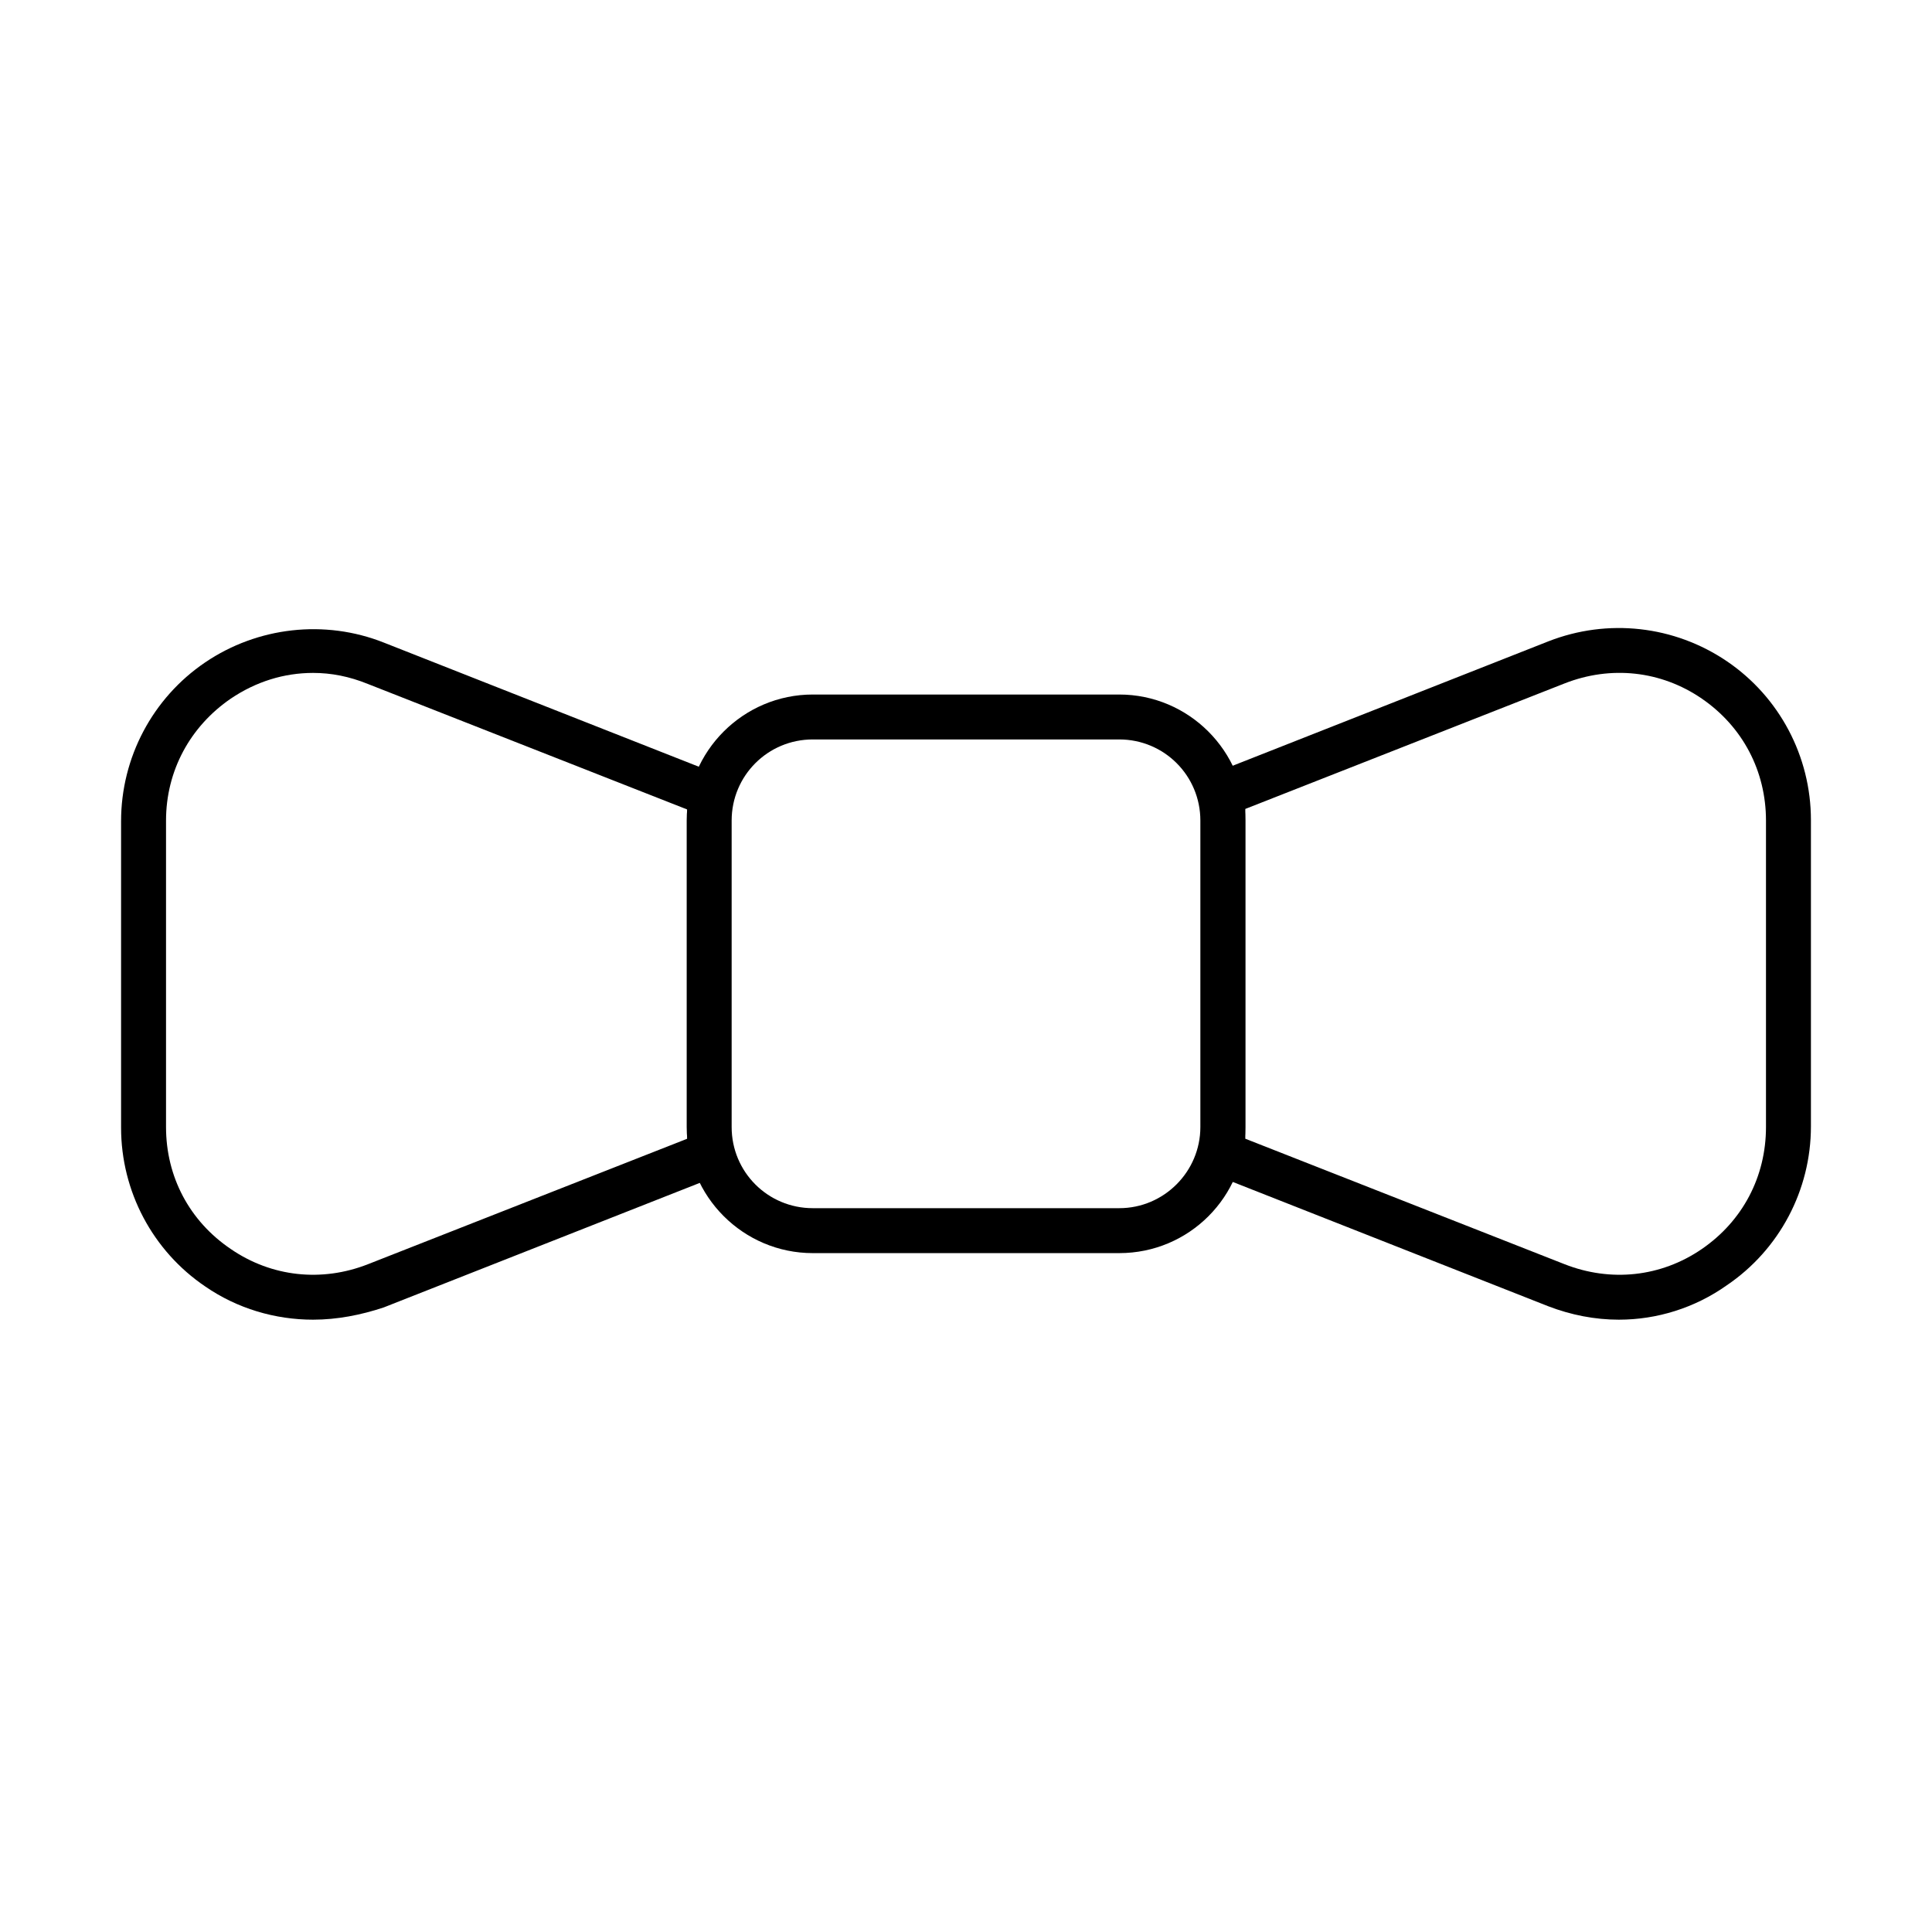
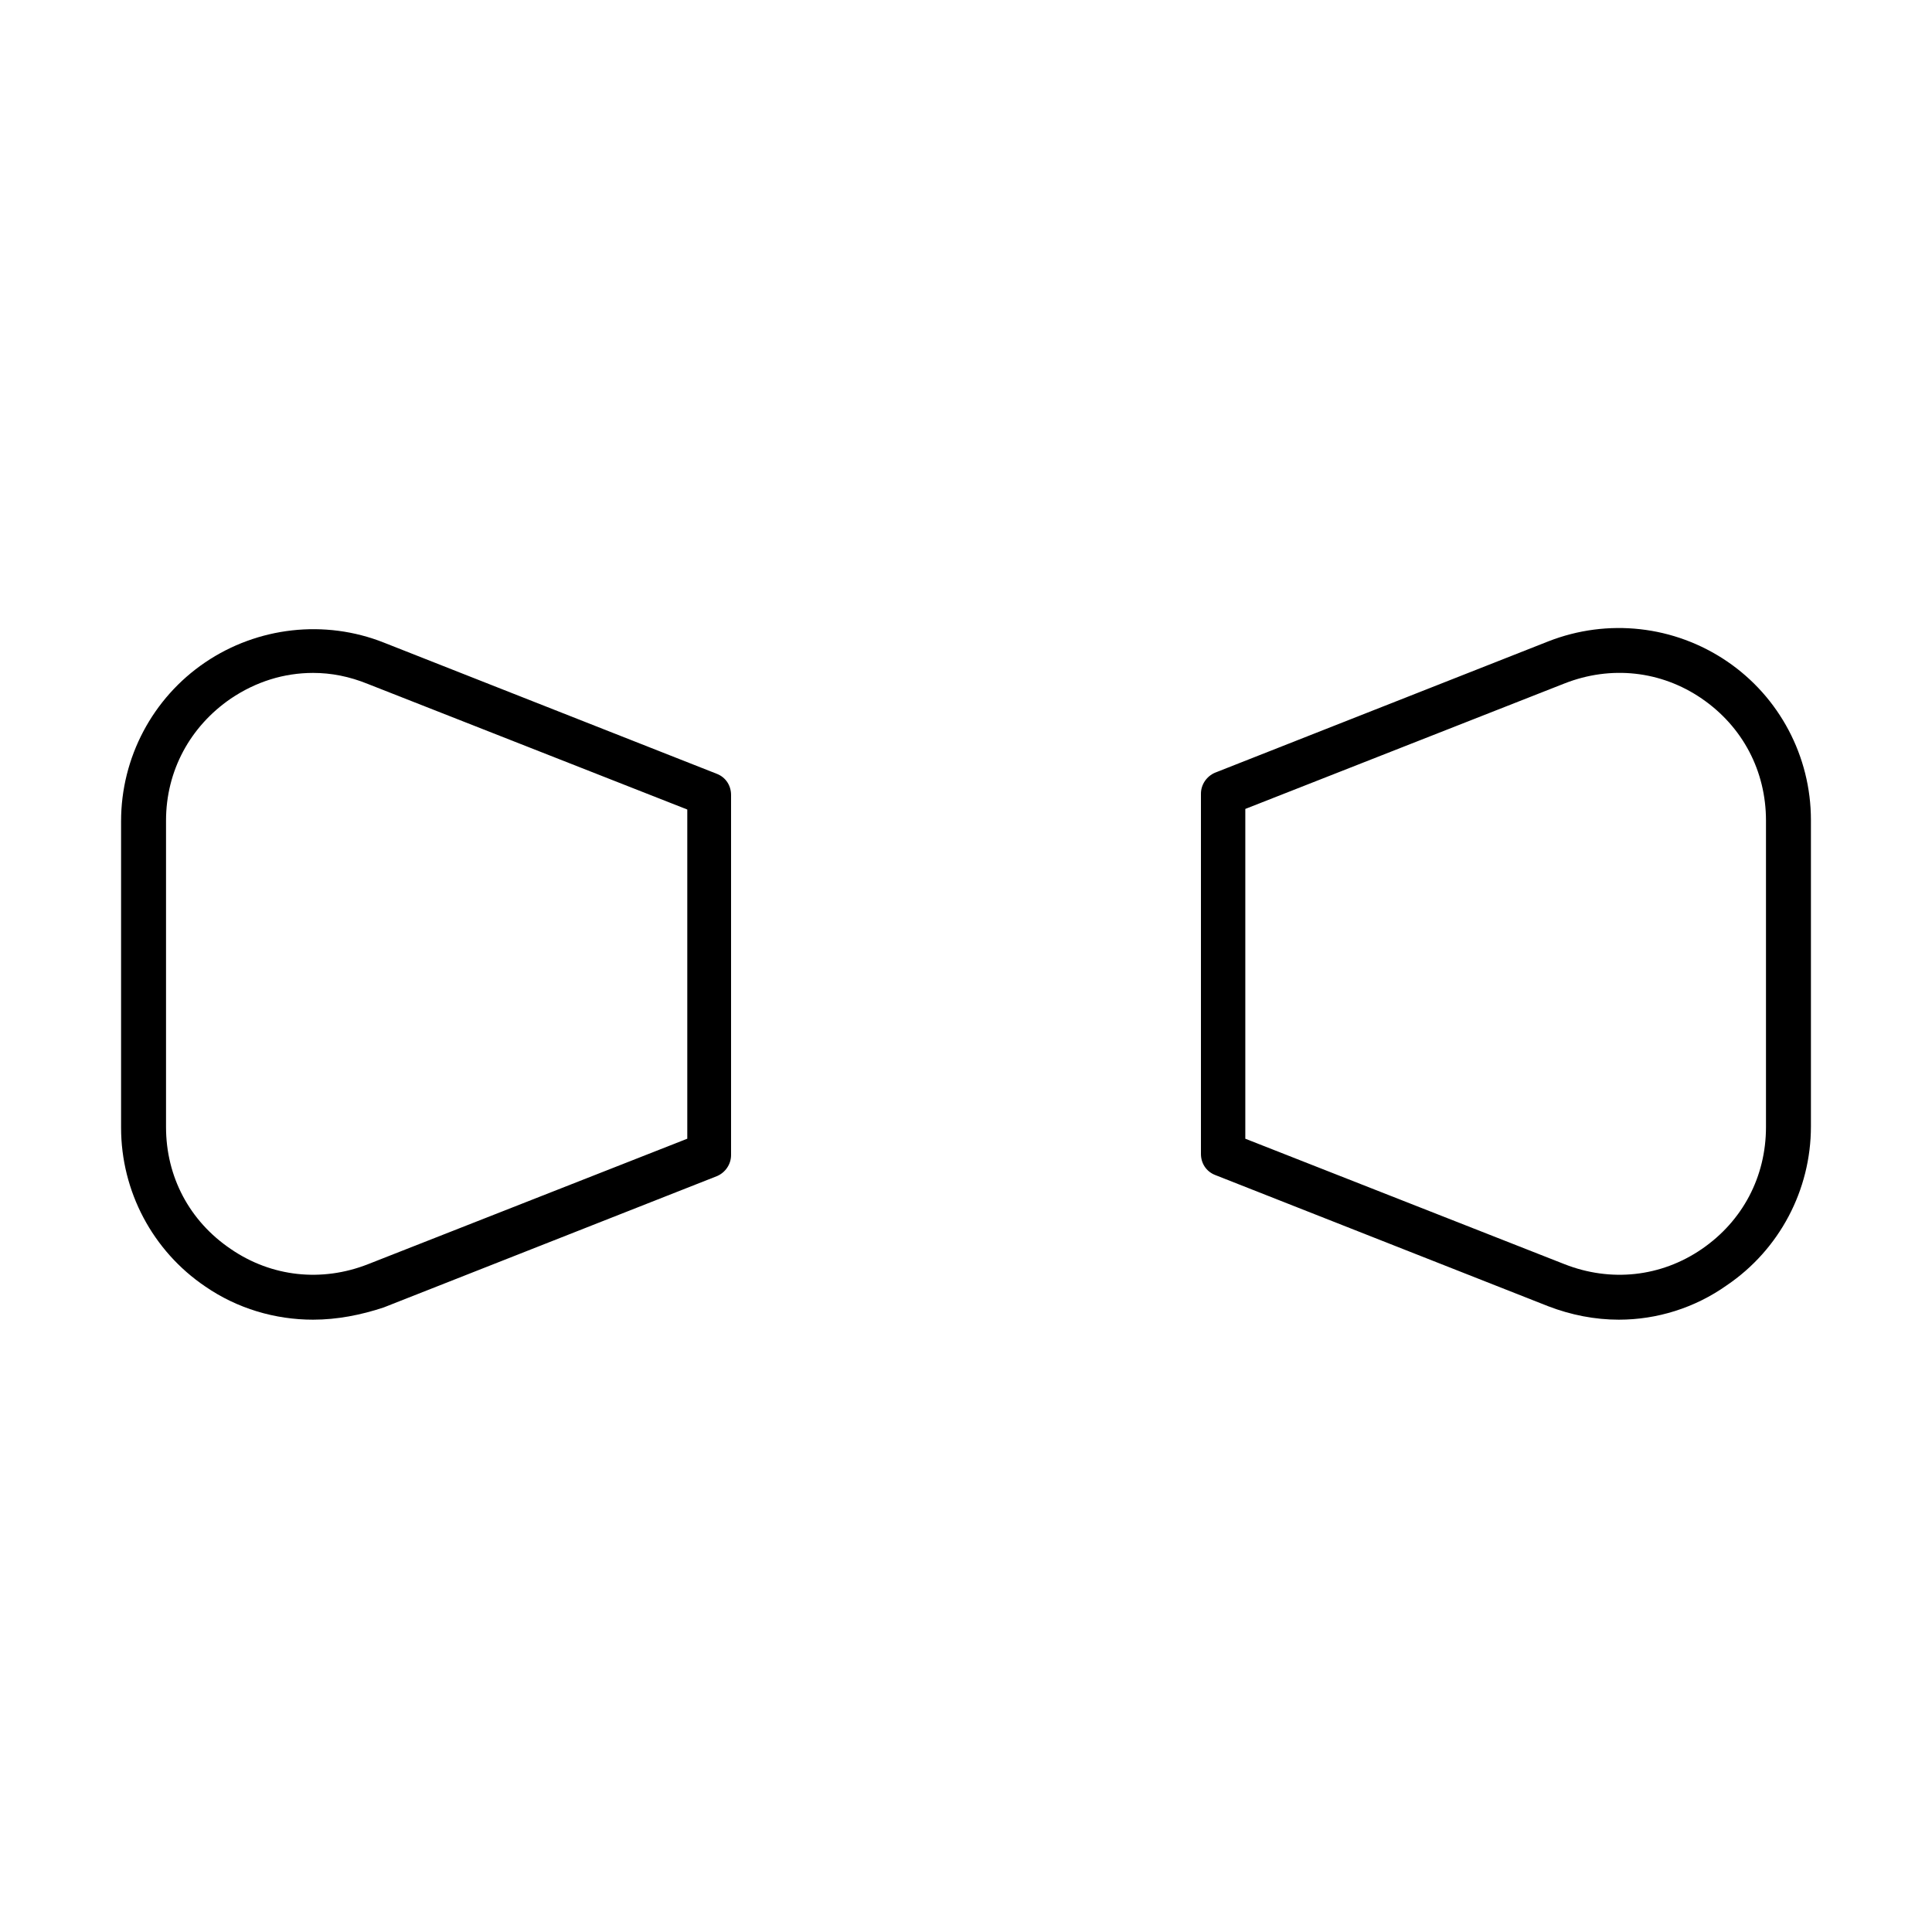
<svg xmlns="http://www.w3.org/2000/svg" fill="#000000" width="800px" height="800px" version="1.1" viewBox="144 144 512 512">
  <g>
    <path d="m226.98 493.73c-10.055 0-20.109-2.941-28.617-8.82-13.926-9.434-22.277-25.211-22.277-42.074v-81.211c0-16.863 8.352-32.641 22.277-42.078 13.922-9.434 31.711-11.449 47.336-5.262l31.402 12.379 56.926 22.43c2.32 0.926 3.711 3.094 3.711 5.57v95.441c0 2.477-1.547 4.644-3.711 5.57l-88.328 34.805c-6.035 2.012-12.375 3.25-18.719 3.25zm0-171.4c-7.734 0-15.156 2.32-21.809 6.805-10.828 7.426-17.172 19.184-17.172 32.332v81.211c0 13.152 6.188 24.91 17.172 32.332 10.828 7.426 24.129 8.816 36.348 4.019l84.617-33.258v-87.242l-84.617-33.262c-4.949-2.012-9.742-2.938-14.539-2.938z" />
    <path d="m573.02 493.73c-6.344 0-12.684-1.238-18.719-3.559l-88.328-34.805c-2.32-0.93-3.711-3.094-3.711-5.57v-95.445c0-2.473 1.547-4.641 3.711-5.57l56.926-22.43 31.402-12.375c15.781-6.188 33.418-4.176 47.34 5.262s22.273 25.215 22.273 42.074v81.215c0 16.859-8.352 32.637-22.273 42.074-8.508 6.035-18.566 9.129-28.621 9.129zm-99-47.957 84.613 33.258c12.223 4.797 25.527 3.406 36.355-4.019 10.828-7.422 17.016-19.18 17.016-32.332v-81.211c0-13.148-6.188-24.906-17.016-32.332s-24.133-8.816-36.355-4.023l-84.613 33.262z" />
-     <path d="m440.61 476.09h-81.211c-18.41 0-33.418-15.004-33.418-33.41v-81.215c0-18.406 15.008-33.41 33.418-33.41h81.211c18.41 0 33.414 15.004 33.414 33.41v81.215c0 18.406-14.852 33.41-33.414 33.41zm-81.211-136.13c-11.91 0-21.504 9.594-21.504 21.504v81.215c0 11.91 9.594 21.5 21.504 21.5h81.211c11.914 0 21.5-9.742 21.5-21.5v-81.215c0-11.91-9.586-21.504-21.5-21.504z" />
  </g>
</svg>